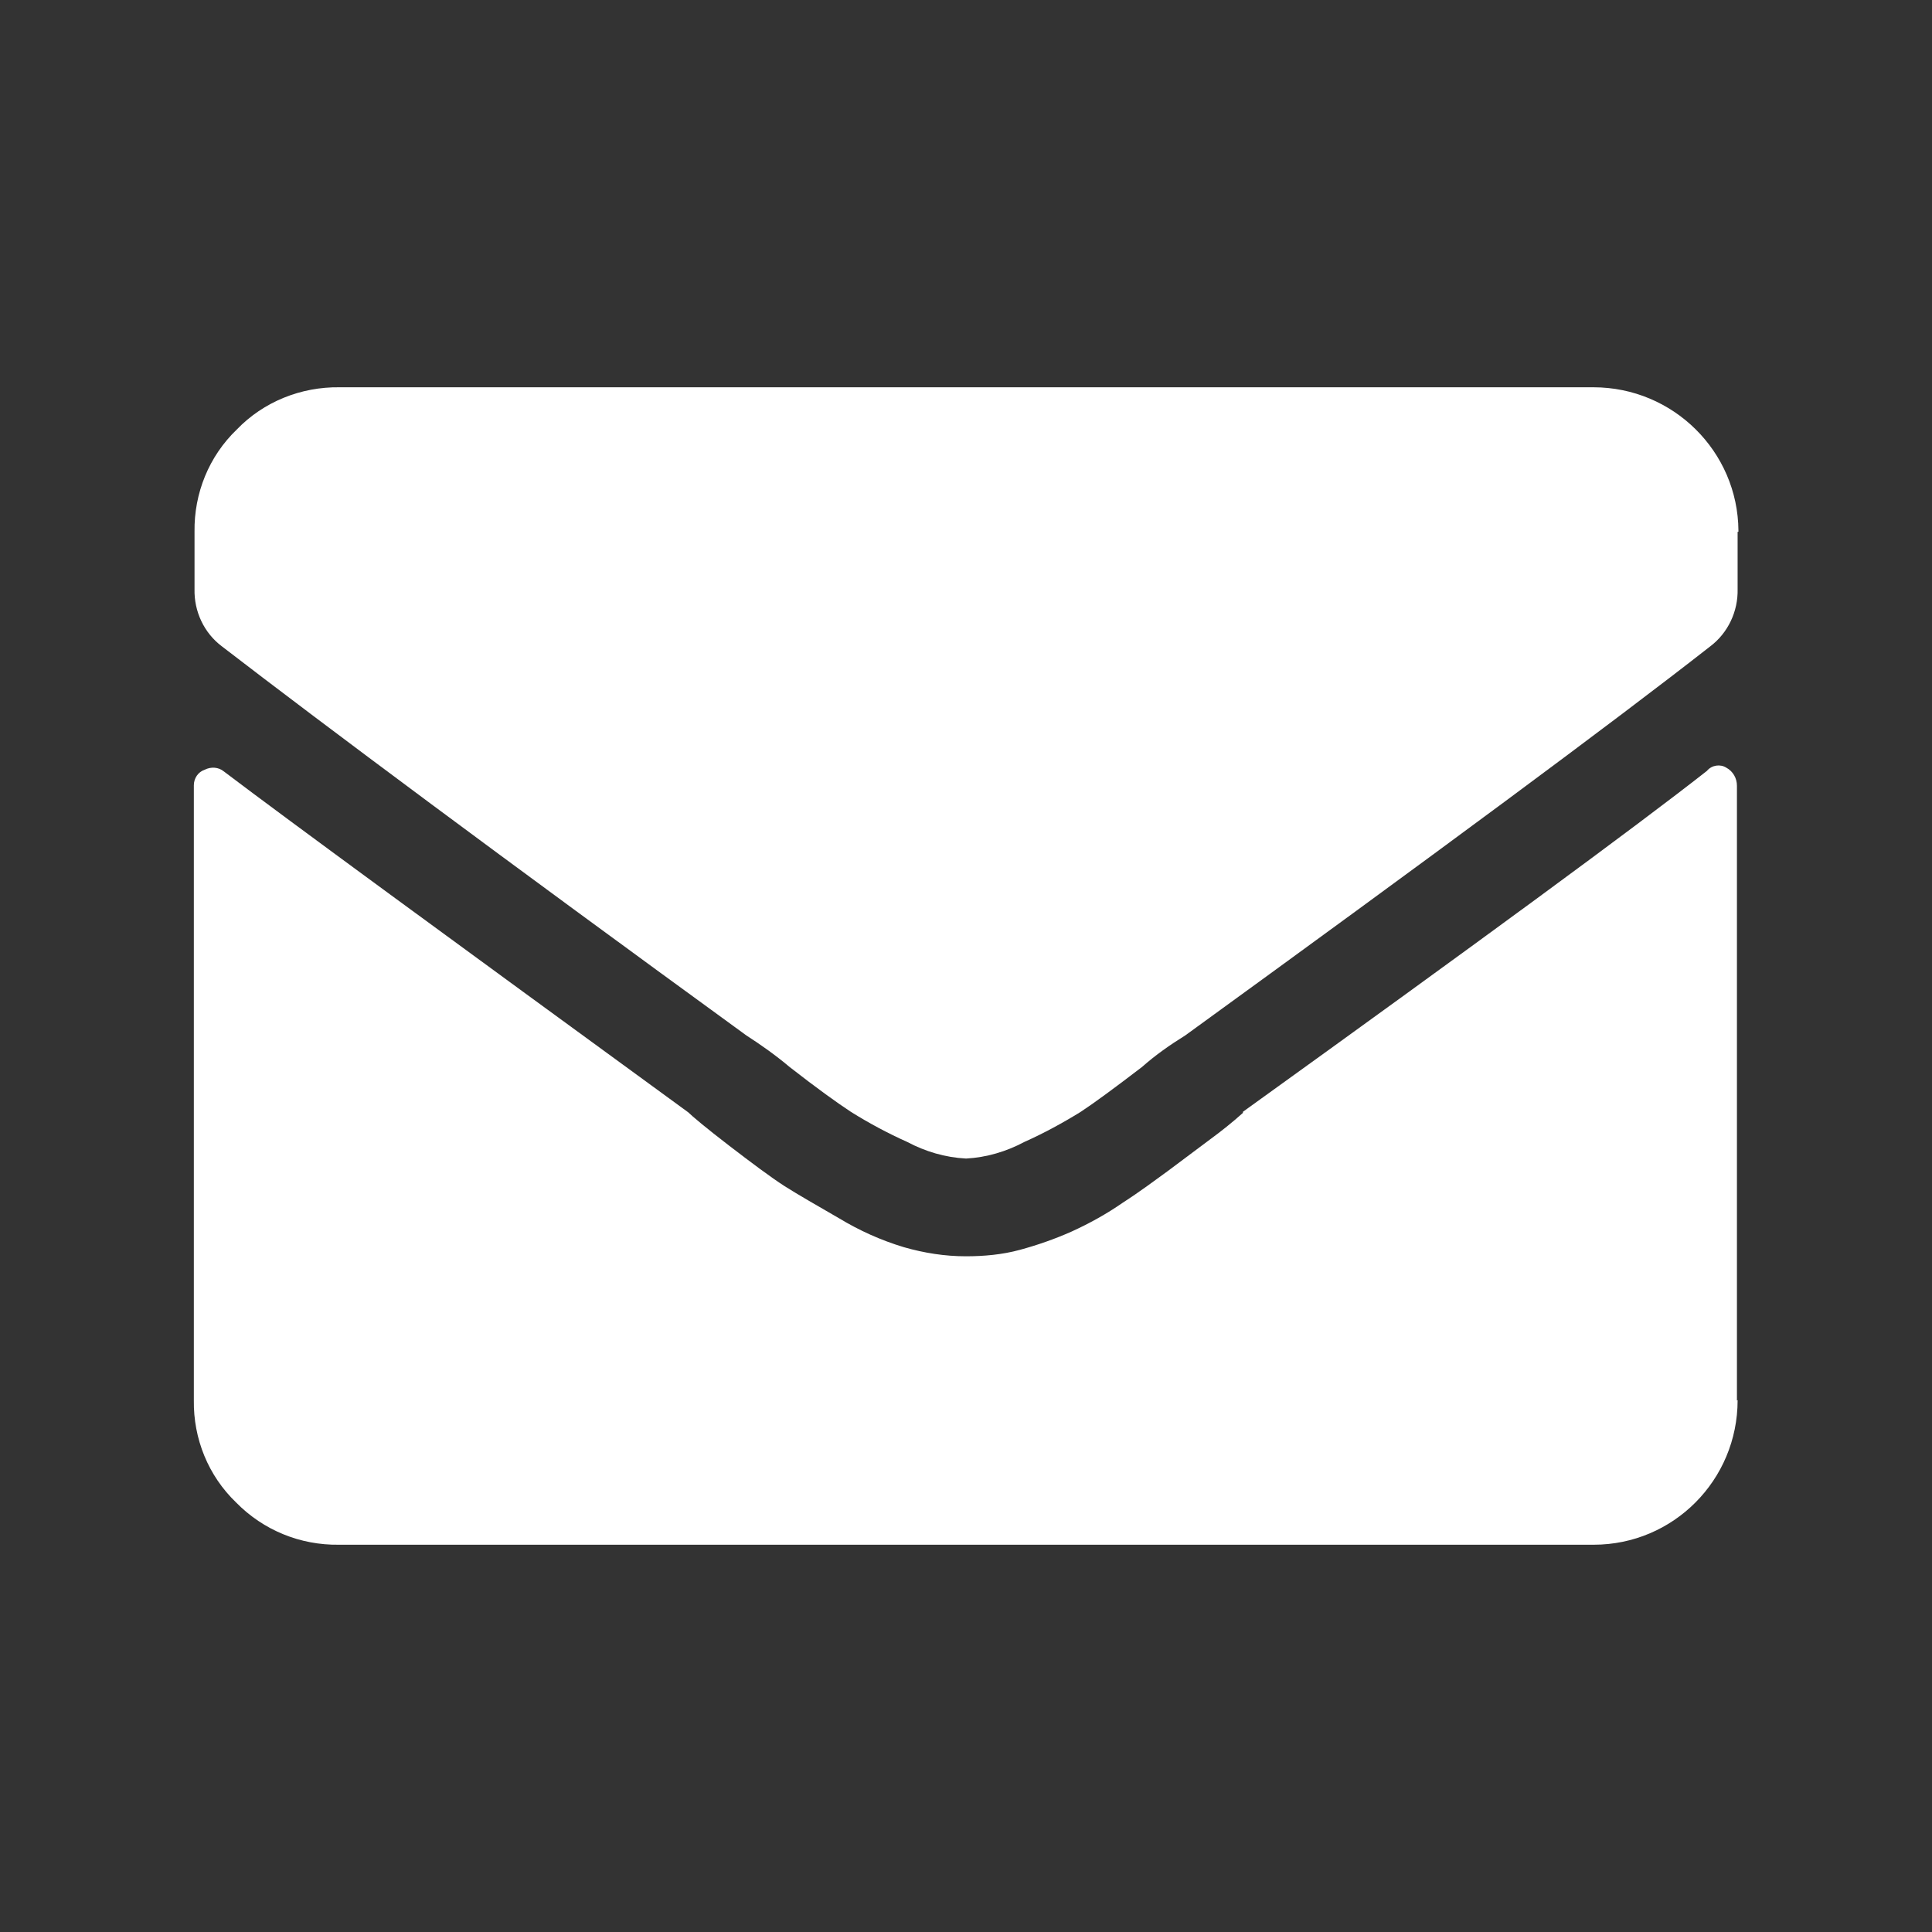
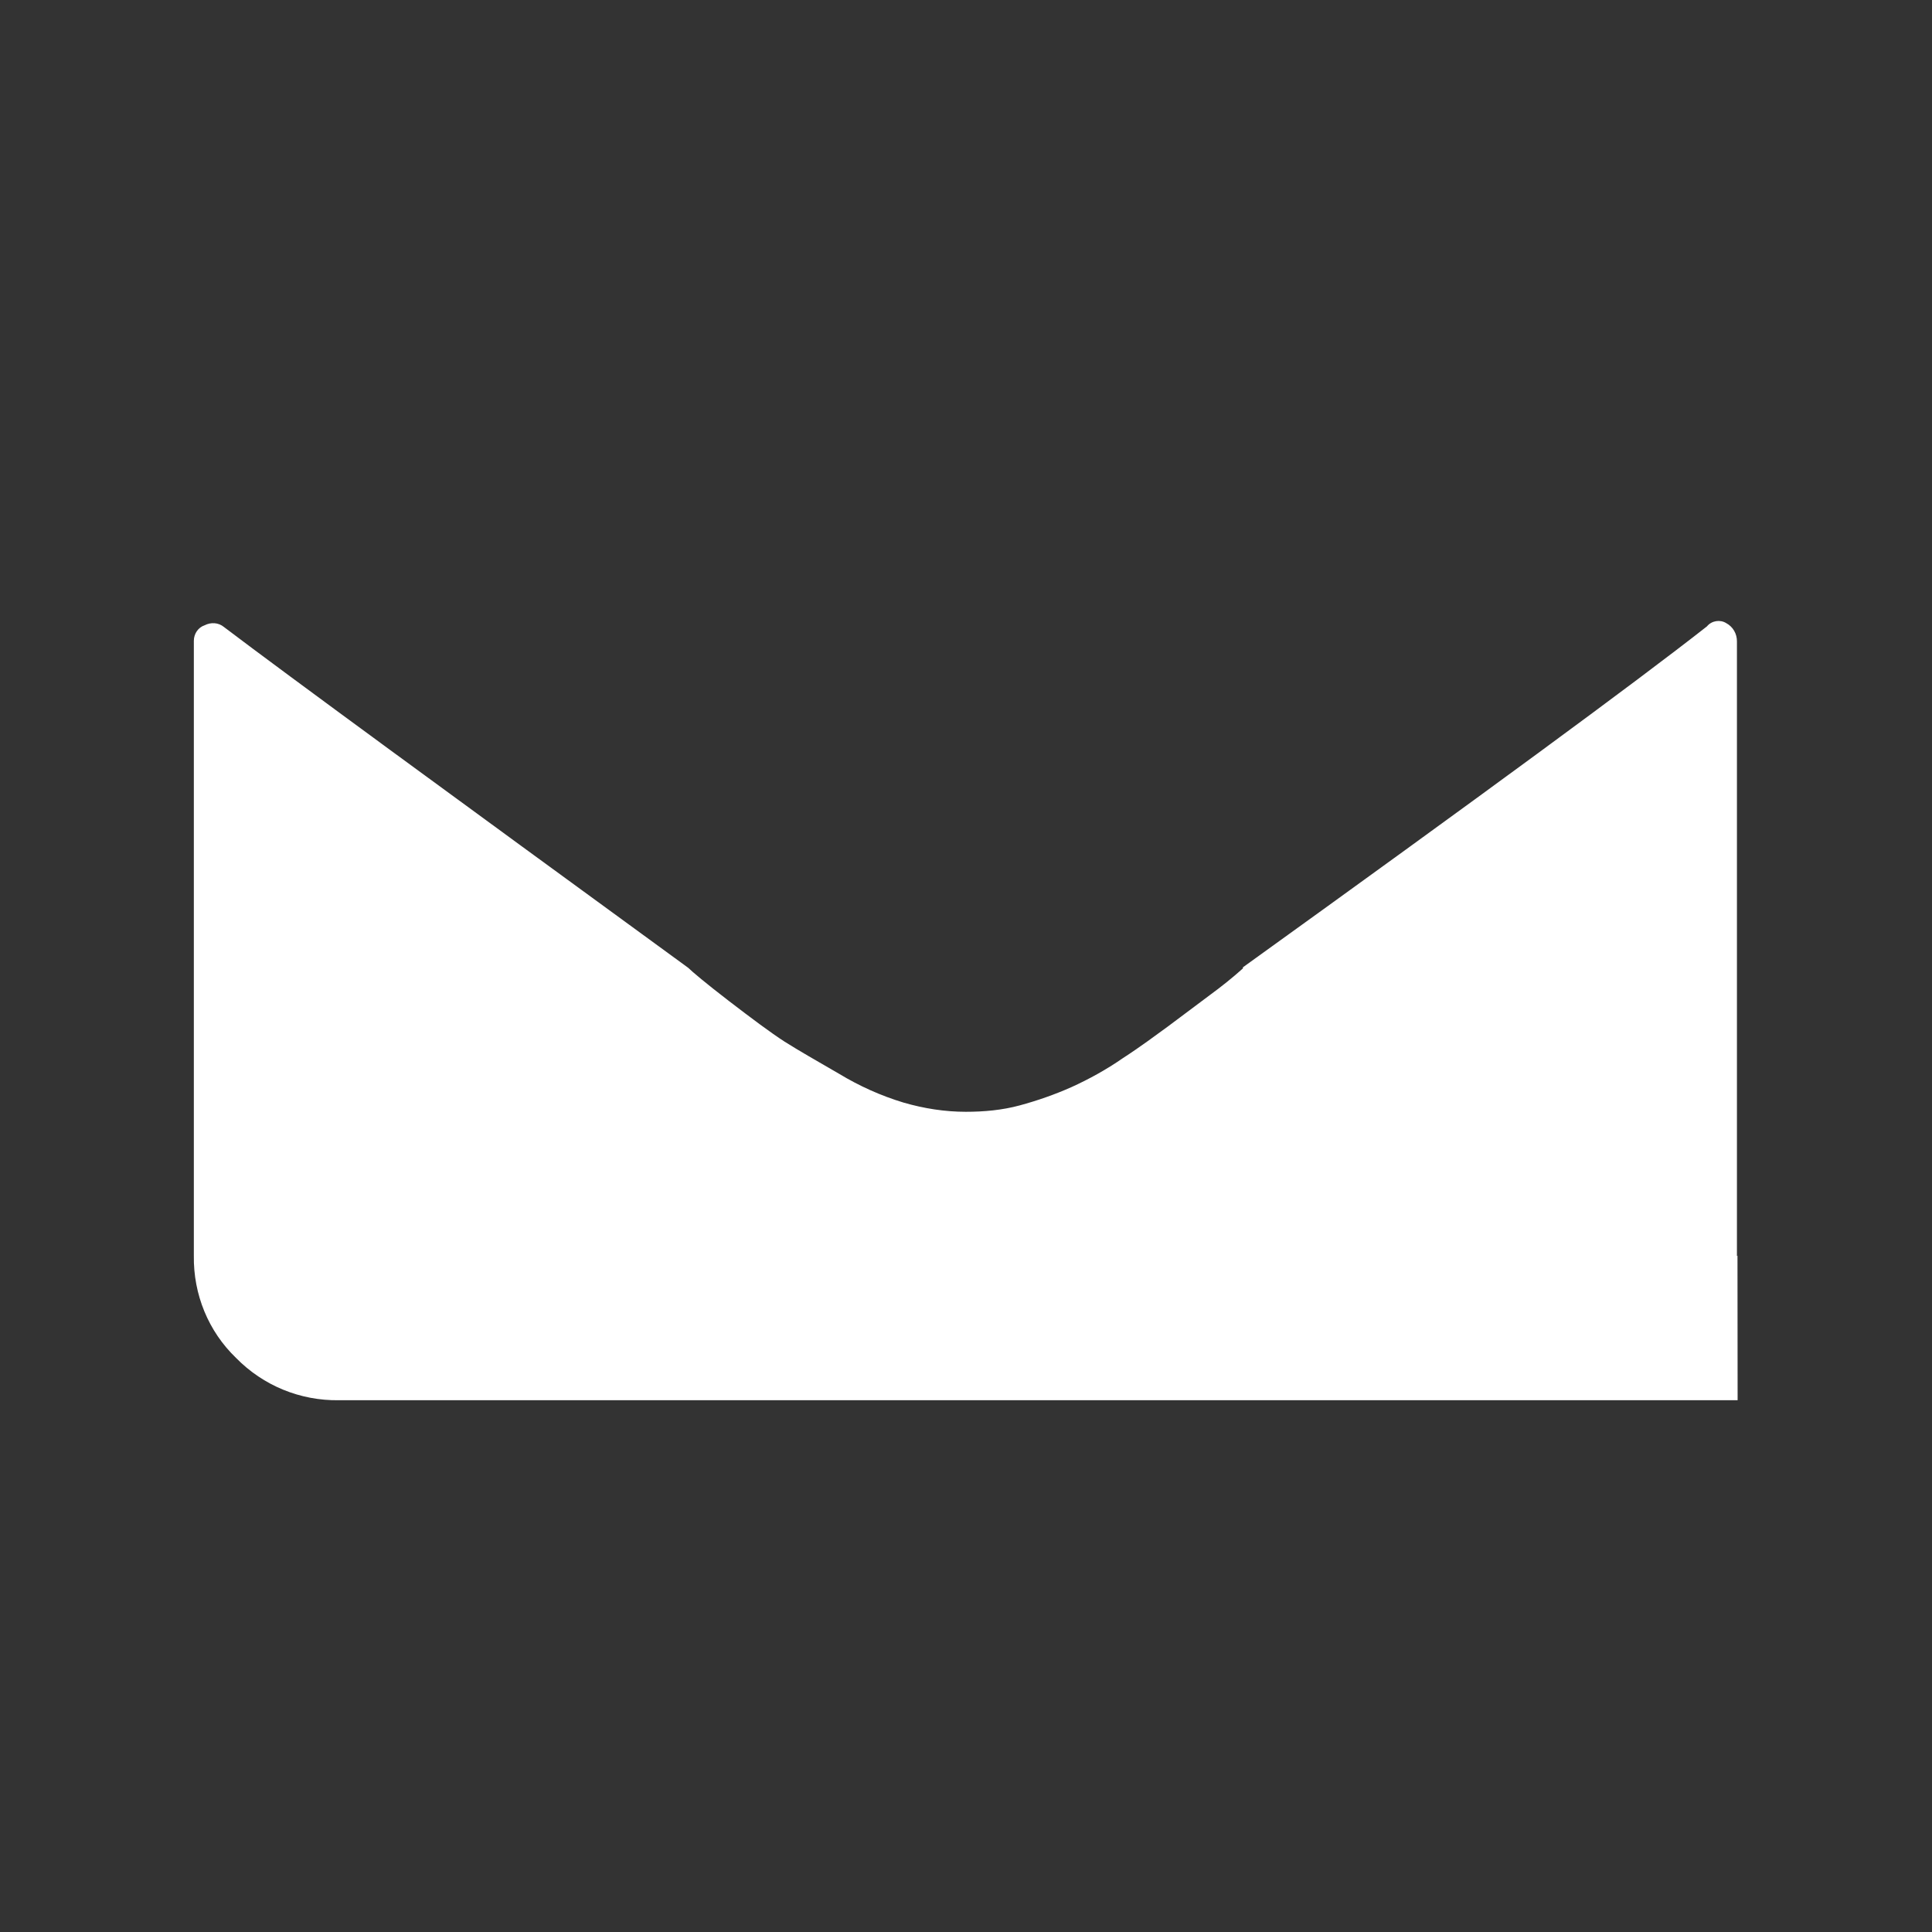
<svg xmlns="http://www.w3.org/2000/svg" id="a" data-name="Ebene 1" viewBox="0 0 141.73 141.73">
  <rect x="0" y="0" width="141.73" height="141.73" fill="#333333" stroke="none" />
  <defs>
    <style>
      .b {
        fill: #fff;
      }
    </style>
  </defs>
-   <path class="b" d="M127.47,102.72c0,5.85-4.71,10.6-10.56,10.6H24.86c-2.83.04-5.54-1.06-7.54-3.1-2.04-1.96-3.14-4.67-3.1-7.5v-45.11c0-.51.31-.98.79-1.14.47-.24,1.02-.2,1.41.12,4.87,3.69,16.25,12.01,34.07,25.01.27.27,1.3,1.14,2.98,2.43s3.06,2.32,4.08,2.98c1.06.67,2.36,1.41,4,2.36,1.49.9,3.06,1.61,4.75,2.12,1.49.43,3.02.67,4.55.67,1.33,0,2.67-.12,3.96-.47s2.55-.79,3.77-1.33c1.3-.59,2.59-1.3,3.77-2.12,1.33-.86,2.43-1.69,3.3-2.32l3.1-2.32c.86-.63,1.65-1.26,2.43-1.96v-.08c17.39-12.52,28.74-20.85,34.04-25.01.35-.43.98-.51,1.41-.24.51.27.79.79.79,1.33v45.11l.04-.04Z" />
-   <path class="b" d="M127.47,39.01v4.2c.04,1.65-.71,3.22-2,4.2-7.22,5.65-20.06,15.15-38.51,28.54-1.14.71-2.2,1.45-3.18,2.32-2,1.53-3.49,2.63-4.51,3.3-1.33.82-2.71,1.57-4.12,2.2-1.33.71-2.79,1.14-4.28,1.22-1.53-.08-2.98-.51-4.32-1.22-1.41-.63-2.79-1.37-4.12-2.2-1.02-.67-2.55-1.77-4.51-3.3-1.02-.86-2.08-1.61-3.18-2.32-18.02-13.11-30.82-22.65-38.47-28.54-1.3-.98-2.04-2.55-2-4.2v-4.2c-.04-2.83,1.06-5.54,3.1-7.5,1.96-2.04,4.71-3.14,7.54-3.1h91.98c5.85,0,10.6,4.71,10.64,10.52v.08h-.04Z" />
+   <path class="b" d="M127.47,102.72H24.86c-2.83.04-5.54-1.06-7.54-3.1-2.04-1.96-3.14-4.67-3.1-7.5v-45.11c0-.51.31-.98.79-1.14.47-.24,1.02-.2,1.41.12,4.87,3.69,16.25,12.01,34.07,25.01.27.27,1.3,1.14,2.98,2.43s3.06,2.32,4.08,2.98c1.06.67,2.36,1.41,4,2.36,1.49.9,3.06,1.61,4.75,2.12,1.49.43,3.02.67,4.55.67,1.33,0,2.67-.12,3.96-.47s2.55-.79,3.77-1.33c1.3-.59,2.59-1.3,3.77-2.12,1.33-.86,2.43-1.69,3.3-2.32l3.1-2.32c.86-.63,1.65-1.26,2.43-1.96v-.08c17.39-12.52,28.74-20.85,34.04-25.01.35-.43.98-.51,1.41-.24.51.27.79.79.79,1.33v45.11l.04-.04Z" />
</svg>